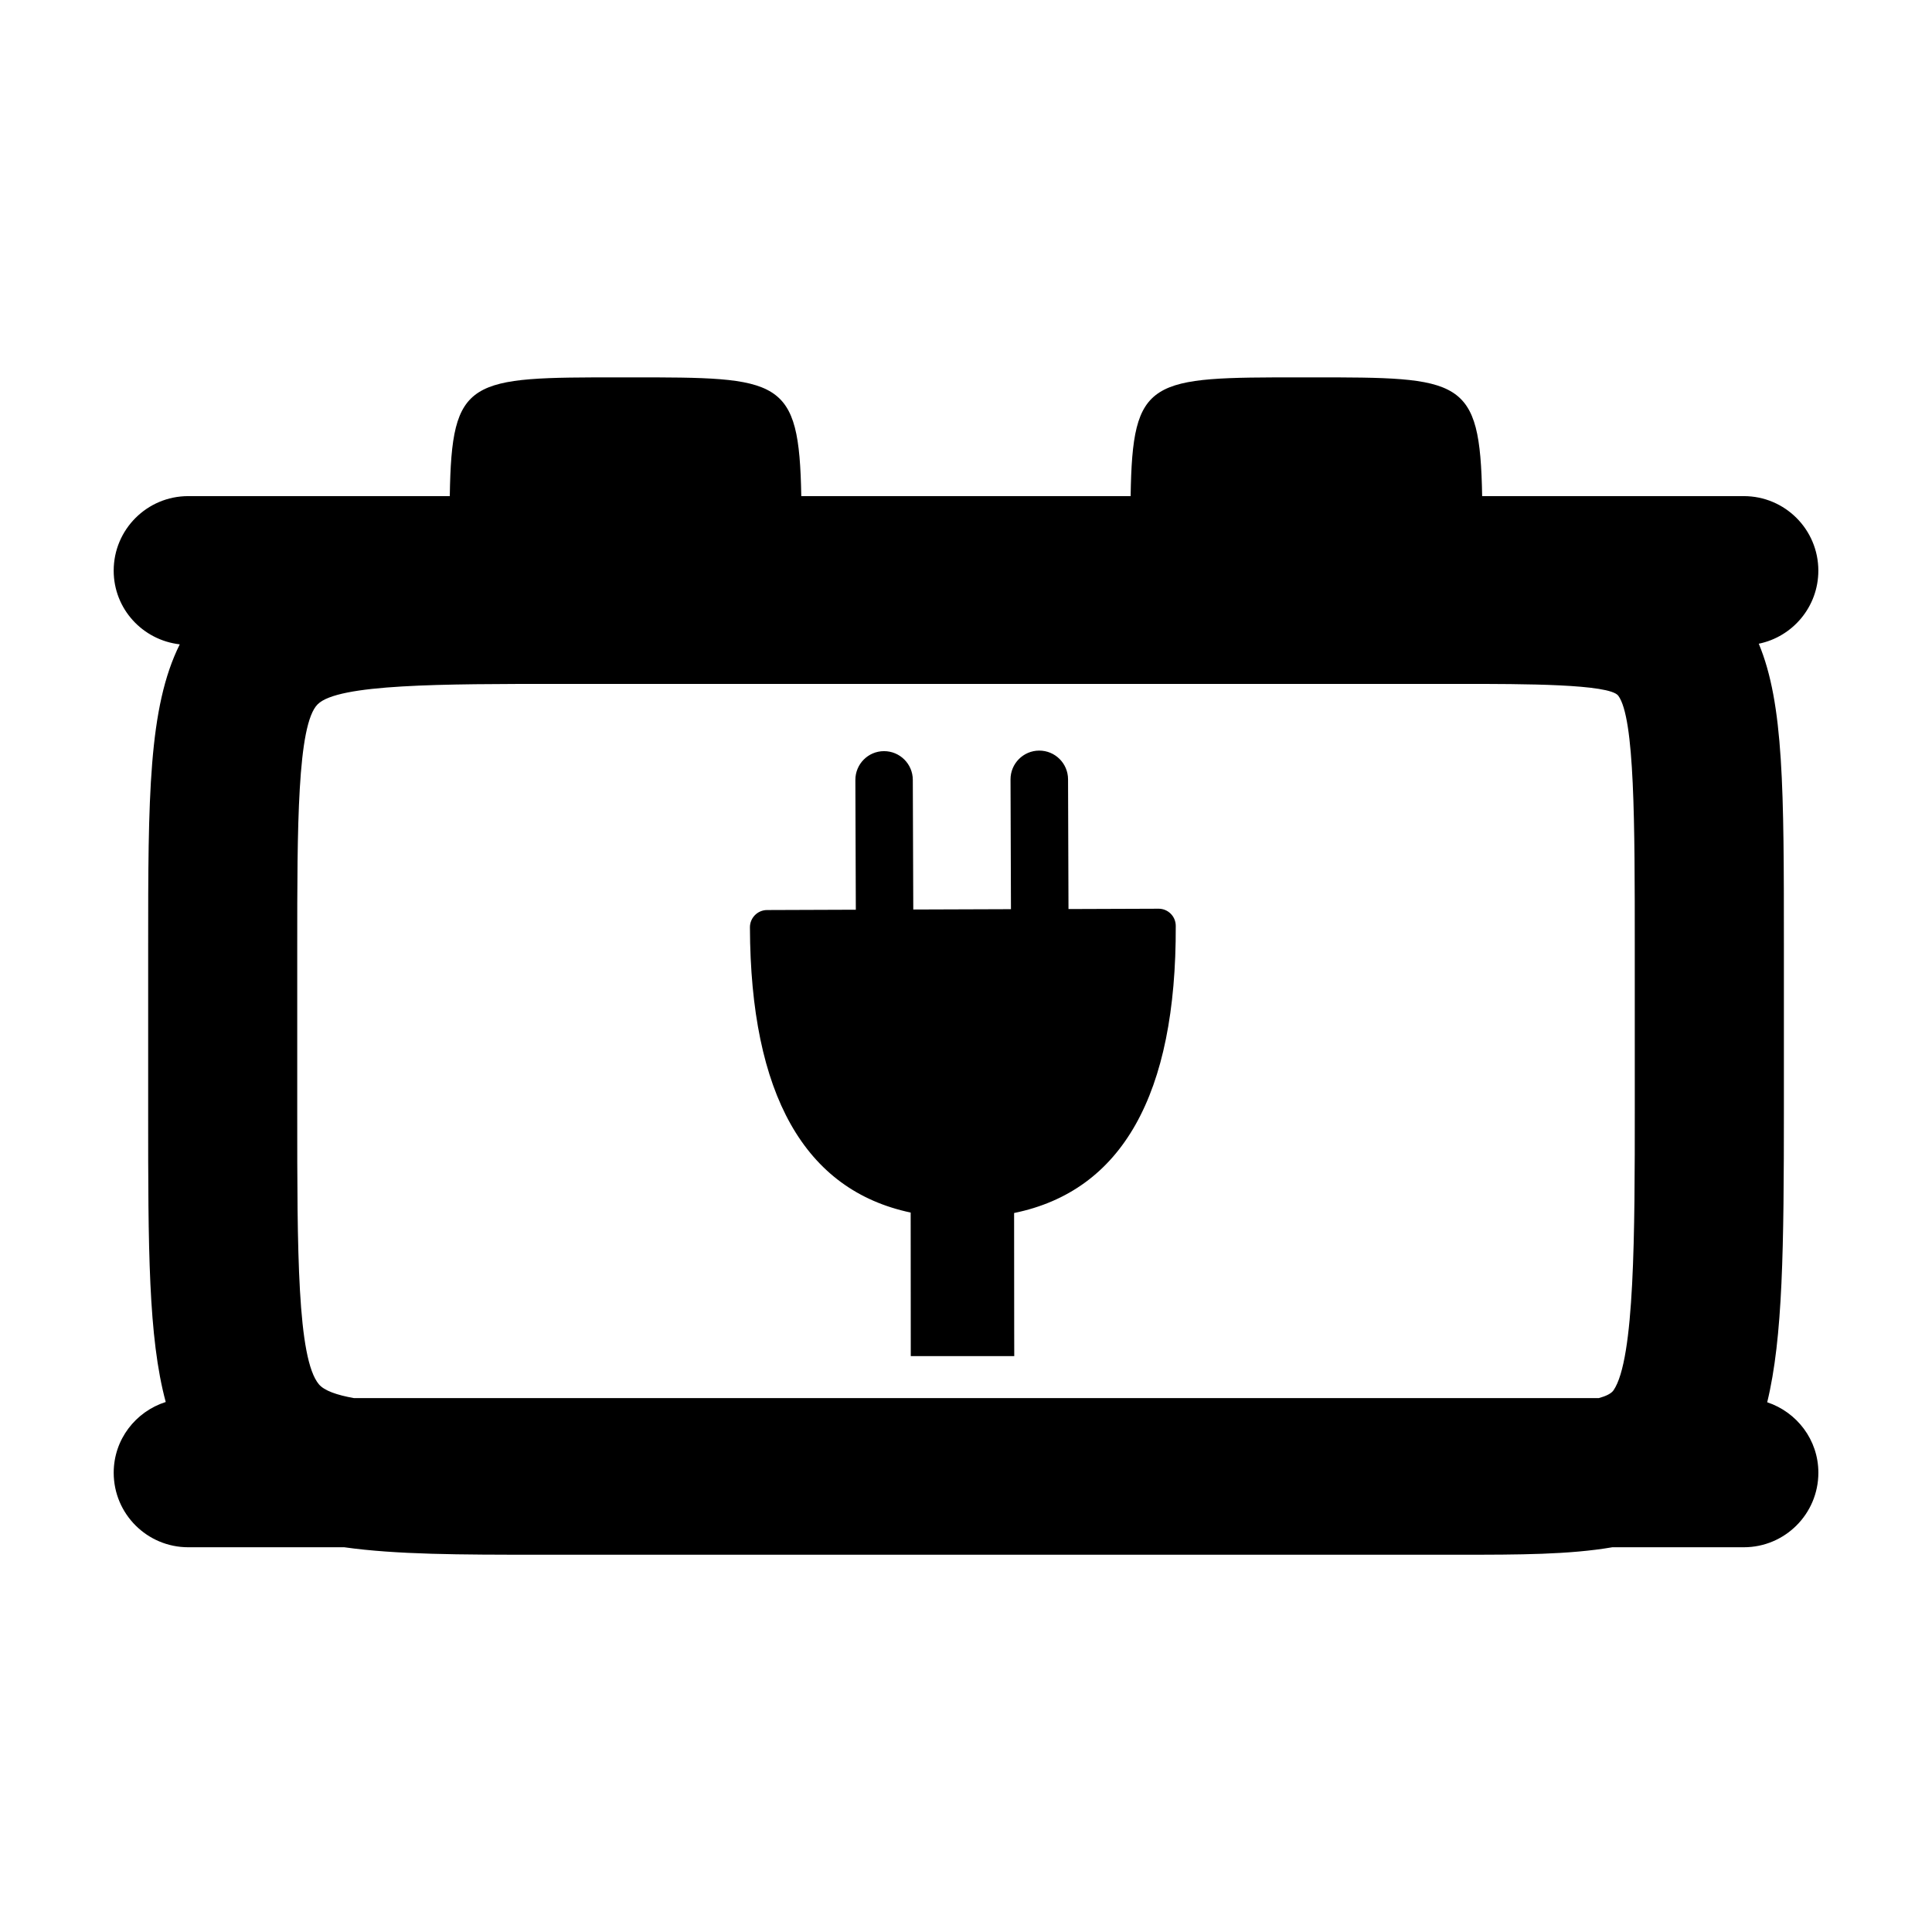
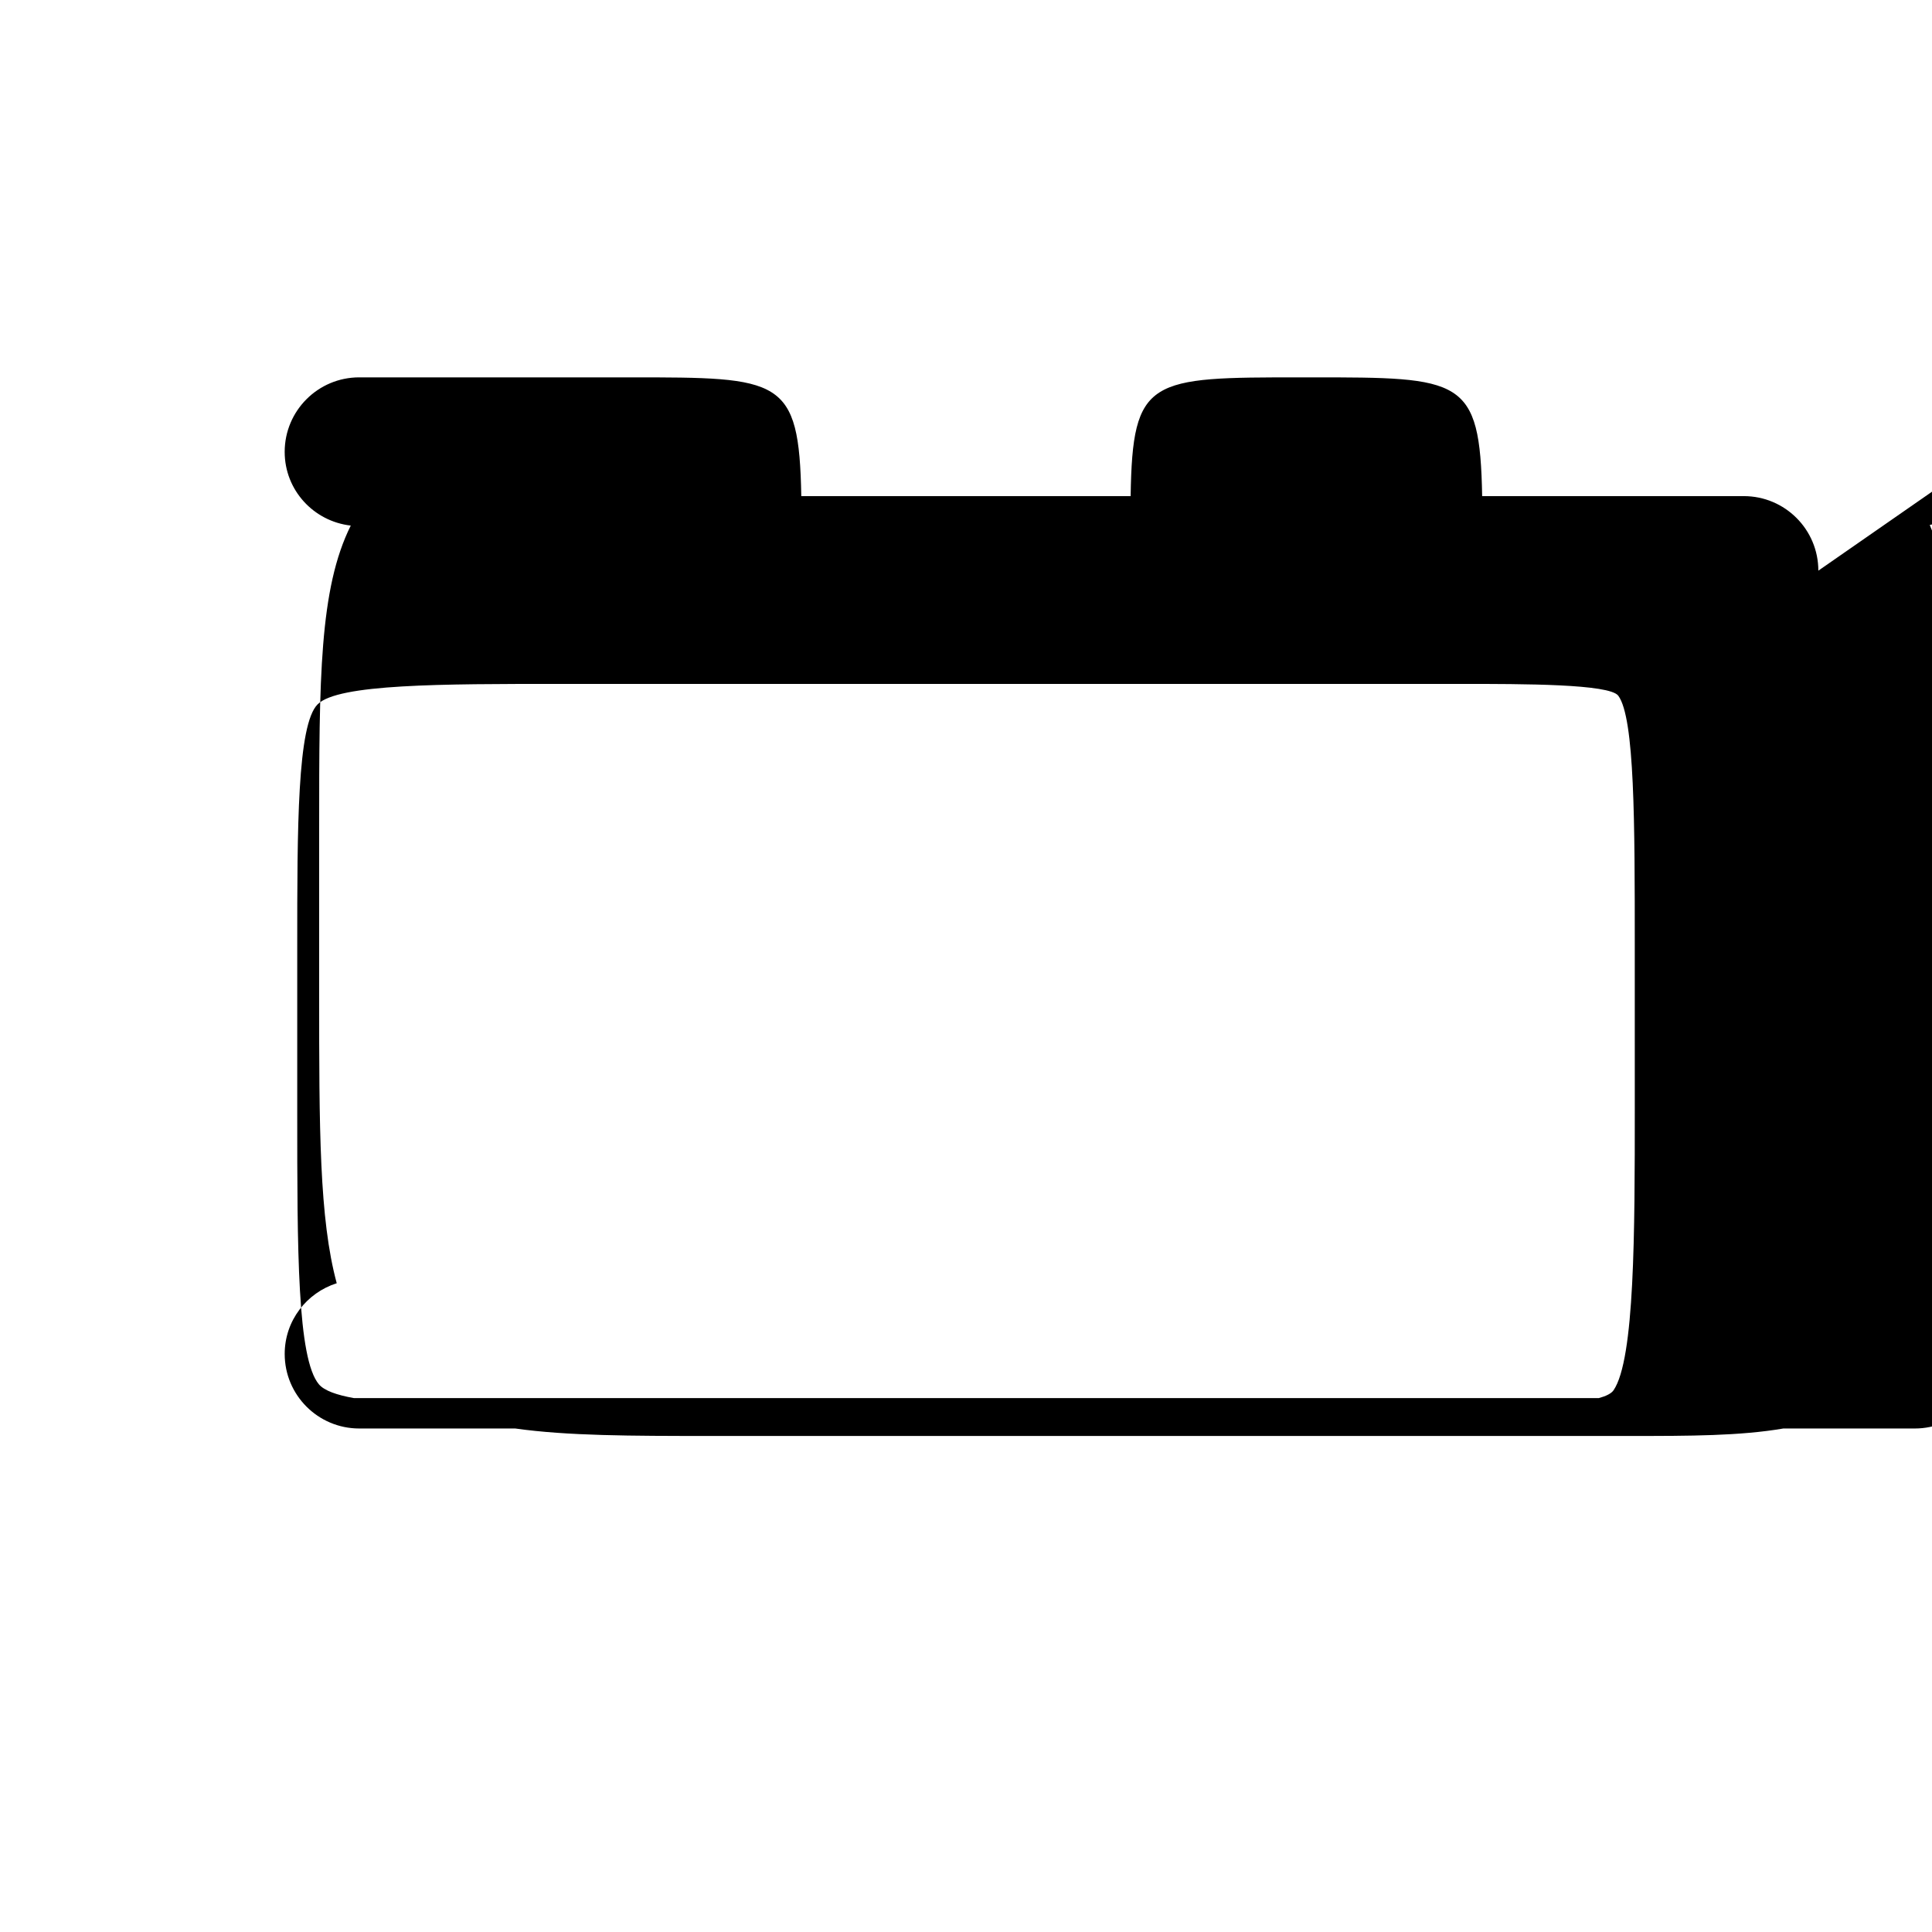
<svg xmlns="http://www.w3.org/2000/svg" fill="#000000" width="800px" height="800px" version="1.1" viewBox="144 144 512 512">
  <g>
-     <path d="m625.88 295.23c0-10.914-8.848-19.754-19.754-19.754h-69.34c-0.574-31.438-5.371-31.473-45.293-31.473h-2.551c-40.363 0-44.82 0.035-45.312 31.473h-87.281c-0.574-31.438-5.375-31.473-45.297-31.473h-2.539c-40.375 0-44.82 0.035-45.316 31.473h-69.316c-10.914 0-19.754 8.844-19.754 19.754 0 10.141 7.668 18.398 17.512 19.527-8.332 16.711-8.375 40.691-8.375 80.242v43.832c0 35.789 0.02 59.547 4.656 76.711-7.977 2.539-13.789 9.922-13.789 18.742 0 10.914 8.844 19.754 19.754 19.754h41.348c13.828 1.953 30.691 1.98 51.398 1.98h244.45c15.352 0 28.762-0.016 40.211-1.98h34.84c10.906 0 19.754-8.844 19.754-19.754 0-8.727-5.703-16.055-13.559-18.672 4.16-17.07 4.422-41.023 4.422-77.875v-43.086c0-41.25-0.012-64.125-6.656-80.059 9.004-1.84 15.785-9.812 15.785-19.363zm-48.645 142.5c0 32.691 0 66.496-5.633 74.711-0.594 0.867-1.984 1.547-3.918 2.074h-329.87c-4.59-0.816-7.875-1.984-9.285-3.641-5.758-6.785-5.758-35.586-5.758-72.051v-43.832c0-31.625 0-58.941 5.406-64.34 5.422-5.41 32.777-5.41 64.453-5.41h238.45c16.656 0 39.469 0 41.785 3.133 4.367 5.91 4.367 33.883 4.367 66.266z" />
-     <path d="m451.02 384.82-23.859 0.086-0.117-34.395c-0.016-4.203-3.441-7.609-7.652-7.594-4.207 0.012-7.609 3.445-7.594 7.648l0.117 34.375-25.887 0.09-0.125-34.375c-0.016-4.203-3.441-7.609-7.652-7.594-4.207 0.016-7.586 3.445-7.57 7.648l0.121 34.375-23.512 0.086c-2.519 0.004-4.559 2.062-4.551 4.594 0.152 44.309 14.484 69.637 42.598 75.578 0.016 10.496 0.031 20.676 0.023 30.566 0.004 2.523 0.004 5.008 0.004 7.477h27.422c-0.004-2.508-0.012-4.977-0.016-7.5 0-9.836-0.004-20-0.023-30.426 28.602-5.848 43-31.367 42.84-76.086 0-2.527-2.047-4.566-4.566-4.555z" />
+     <path d="m625.88 295.23c0-10.914-8.848-19.754-19.754-19.754h-69.34c-0.574-31.438-5.371-31.473-45.293-31.473h-2.551c-40.363 0-44.82 0.035-45.312 31.473h-87.281c-0.574-31.438-5.375-31.473-45.297-31.473h-2.539h-69.316c-10.914 0-19.754 8.844-19.754 19.754 0 10.141 7.668 18.398 17.512 19.527-8.332 16.711-8.375 40.691-8.375 80.242v43.832c0 35.789 0.02 59.547 4.656 76.711-7.977 2.539-13.789 9.922-13.789 18.742 0 10.914 8.844 19.754 19.754 19.754h41.348c13.828 1.953 30.691 1.98 51.398 1.98h244.45c15.352 0 28.762-0.016 40.211-1.98h34.84c10.906 0 19.754-8.844 19.754-19.754 0-8.727-5.703-16.055-13.559-18.672 4.16-17.07 4.422-41.023 4.422-77.875v-43.086c0-41.25-0.012-64.125-6.656-80.059 9.004-1.84 15.785-9.812 15.785-19.363zm-48.645 142.5c0 32.691 0 66.496-5.633 74.711-0.594 0.867-1.984 1.547-3.918 2.074h-329.87c-4.59-0.816-7.875-1.984-9.285-3.641-5.758-6.785-5.758-35.586-5.758-72.051v-43.832c0-31.625 0-58.941 5.406-64.34 5.422-5.41 32.777-5.41 64.453-5.41h238.45c16.656 0 39.469 0 41.785 3.133 4.367 5.91 4.367 33.883 4.367 66.266z" />
  </g>
</svg>